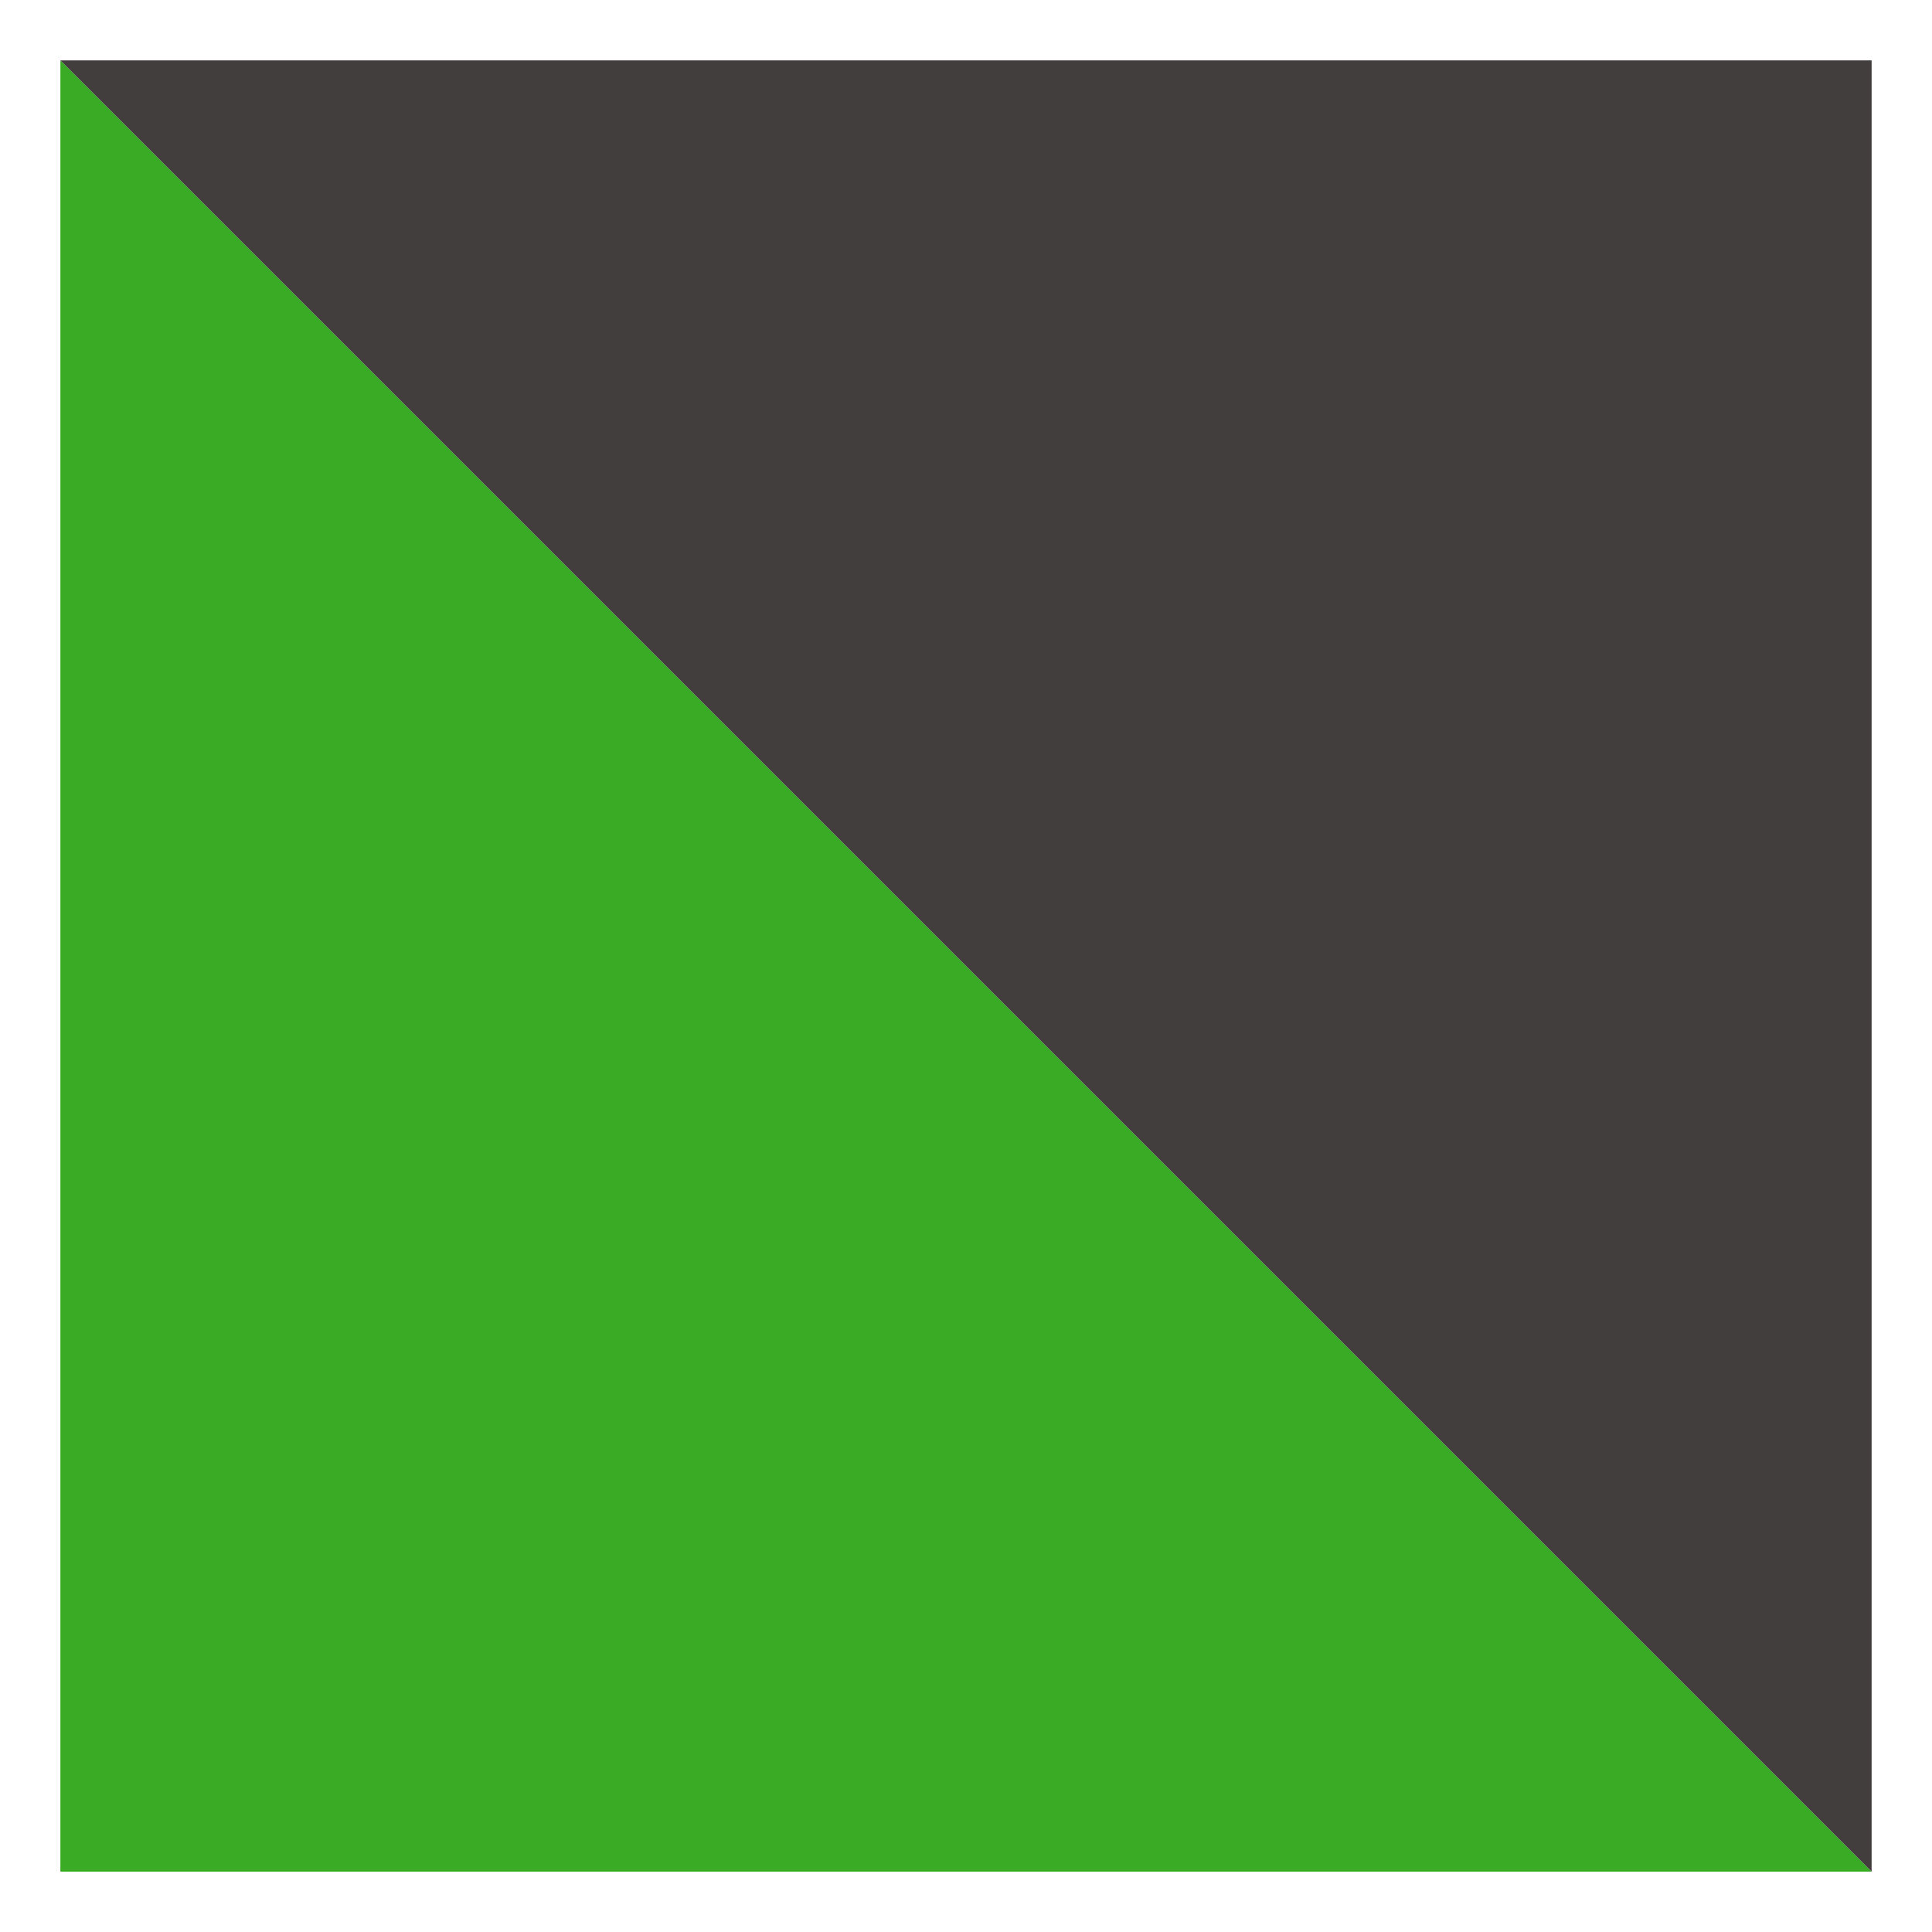
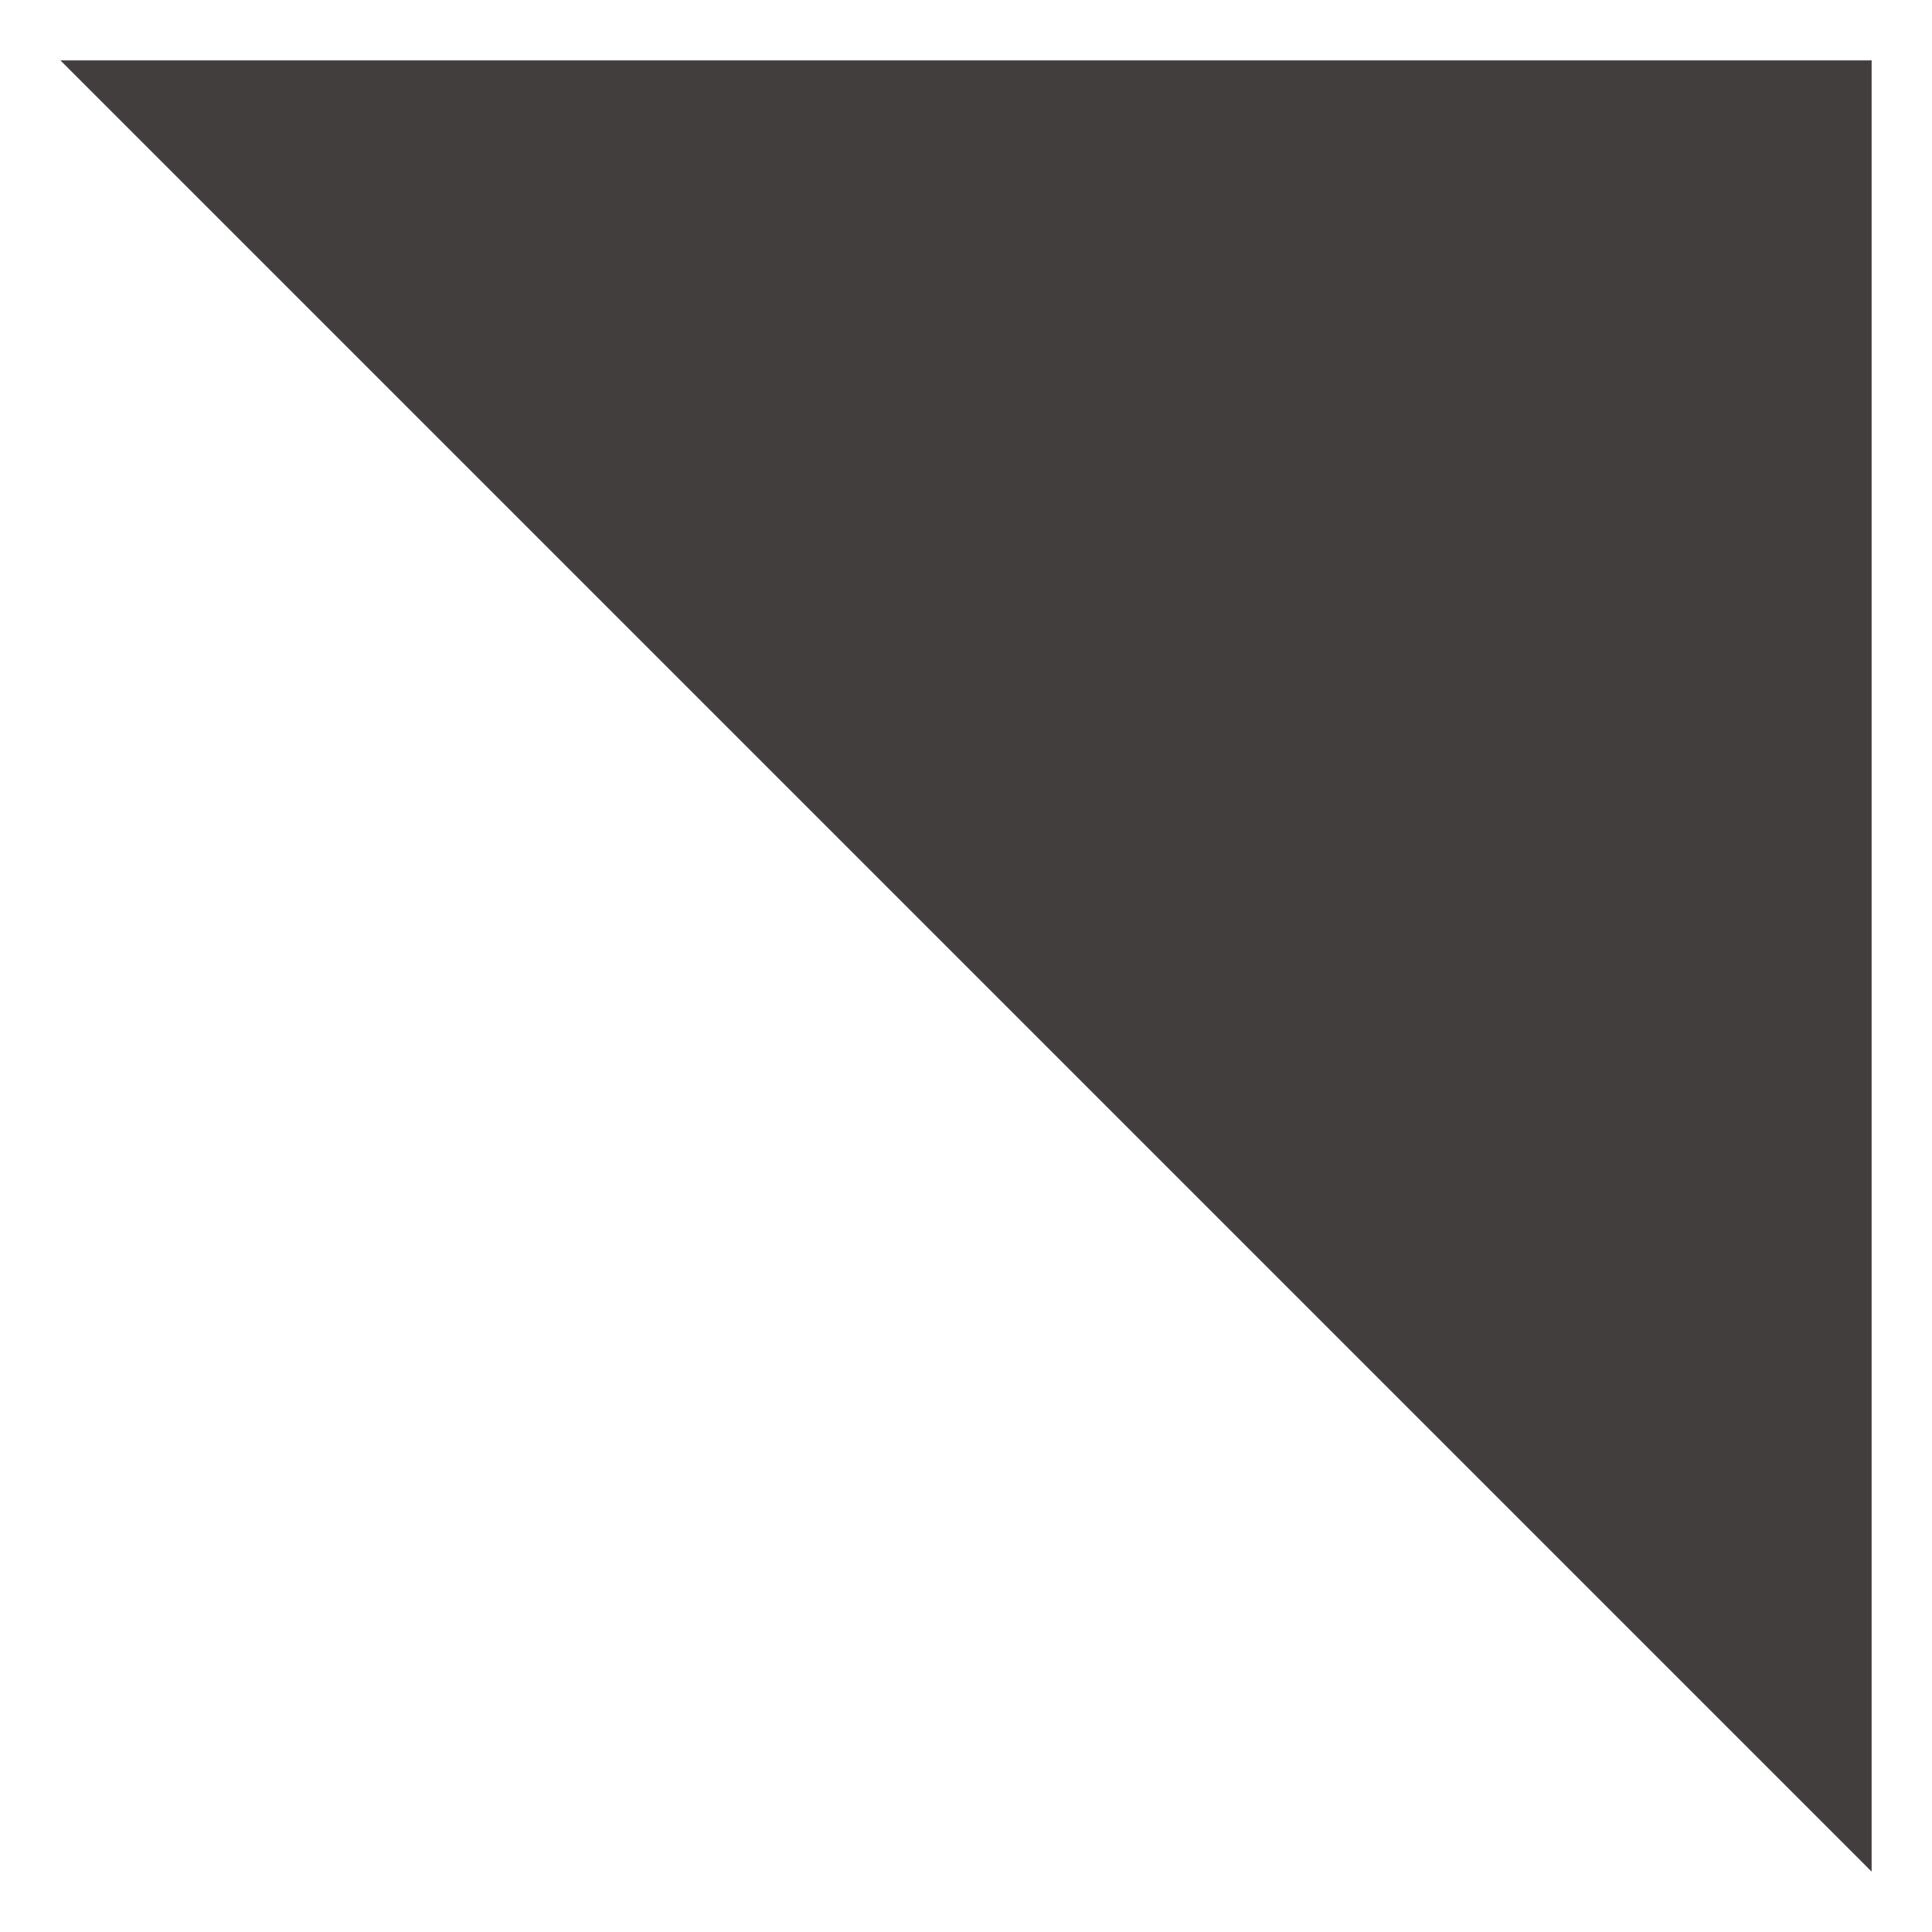
<svg xmlns="http://www.w3.org/2000/svg" width="32" height="32" viewBox="0 0 32 32" fill="none">
-   <path d="M1 1L31 31H1V1Z" fill="#39AB25" />
-   <path d="M31 31L1 1L31 1L31 31Z" fill="#433E3E" />
+   <path d="M31 31L1 1L31 1L31 31" fill="#433E3E" />
</svg>